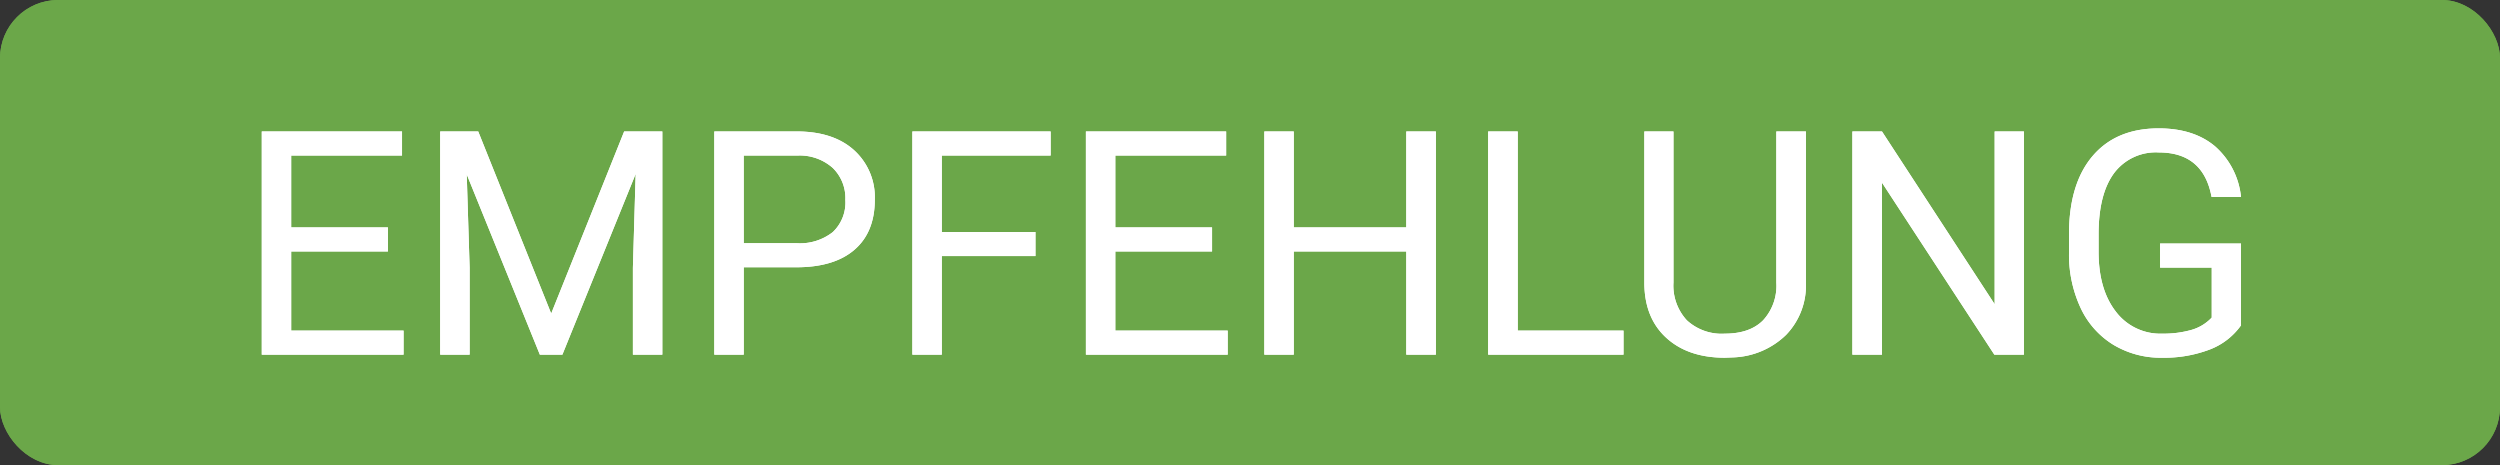
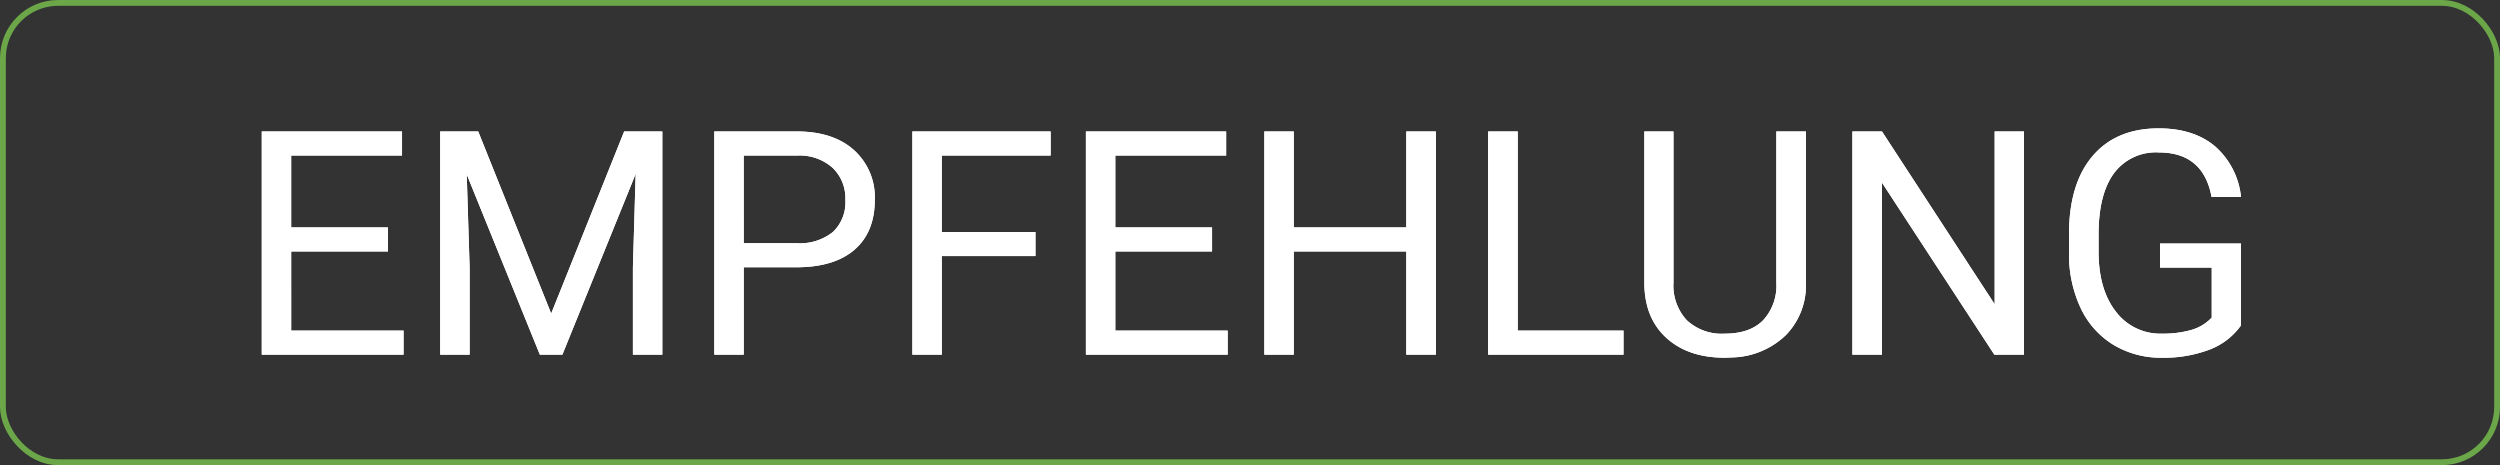
<svg xmlns="http://www.w3.org/2000/svg" id="Label_Grün_Empfehlung" data-name="Label Grün Empfehlung" width="430" height="80" viewBox="0 0 430 80">
  <rect x="0" y="0" width="430" height="80" fill="#333333" stroke="none" />
  <g id="Rechteck_20" data-name="Rechteck 20" fill="#6ba749" stroke="#6ba749" stroke-width="1">
-     <rect width="430" height="80" rx="10" stroke="none" />
    <rect x="0.5" y="0.5" width="429" height="79" rx="9.5" fill="none" />
  </g>
  <path id="Pfad_6" data-name="Pfad 6" d="M-148.276-17.745h-16.638V-4.14h19.327V0h-24.39V-38.391h24.126v4.14h-19.063v12.366h16.638Zm15.53-20.646,12.551,31.324,12.551-31.324h6.565V0h-5.062V-14.95l.475-16.137L-118.27,0h-3.876l-12.577-31.008.5,16.058V0h-5.062V-38.391Zm45.668,23.361V0H-92.14V-38.391h14.159q6.3,0,9.875,3.217a10.906,10.906,0,0,1,3.573,8.517q0,5.59-3.494,8.609t-10.006,3.019Zm0-4.14h9.1a9.1,9.1,0,0,0,6.223-1.915A7,7,0,0,0-69.6-26.618a7.234,7.234,0,0,0-2.162-5.494,8.521,8.521,0,0,0-5.933-2.139h-9.387ZM-36.9-16.954h-16.11V0h-5.062V-38.391h23.783v4.14H-53.011v13.157H-36.9Zm30.375-.791H-23.164V-4.14H-3.836V0h-24.39V-38.391H-4.1v4.14H-23.164v12.366H-6.526ZM31.97,0H26.881V-17.745H7.528V0H2.465V-38.391H7.528v16.506H26.881V-38.391H31.97ZM46.05-4.14H64.244V0H40.961V-38.391H46.05Zm49.57-34.251v26.1A12.245,12.245,0,0,1,92.206-3.4,13.759,13.759,0,0,1,83.017.475L81.672.527q-6.3,0-10.046-3.4t-3.8-9.36V-38.391h5.01v26a8.781,8.781,0,0,0,2.294,6.473,8.817,8.817,0,0,0,6.539,2.307q4.3,0,6.579-2.294a8.764,8.764,0,0,0,2.281-6.46V-38.391ZM133.115,0h-5.089L108.7-29.584V0H103.61V-38.391H108.7l19.38,29.716V-38.391h5.036Zm37.336-5.036a11.694,11.694,0,0,1-5.445,4.179A21.993,21.993,0,0,1,156.872.527a15.775,15.775,0,0,1-8.332-2.2,14.668,14.668,0,0,1-5.629-6.262,21.629,21.629,0,0,1-2.043-9.413V-20.7q0-8.675,4.047-13.447t11.377-4.772q6.012,0,9.677,3.072a13.382,13.382,0,0,1,4.482,8.714h-5.062q-1.424-7.646-9.07-7.646a8.962,8.962,0,0,0-7.712,3.576q-2.624,3.576-2.65,10.358v3.14q0,6.465,2.953,10.279A9.572,9.572,0,0,0,156.9-3.612a17.646,17.646,0,0,0,4.983-.631,7.707,7.707,0,0,0,3.533-2.131v-8.6h-8.886v-4.14h13.922Z" transform="translate(215 61)" fill="#fff" />
  <path id="Pfad_5" data-name="Pfad 5" d="M-148.276-17.745h-16.638V-4.14h19.327V0h-24.39V-38.391h24.126v4.14h-19.063v12.366h16.638Zm15.53-20.646,12.551,31.324,12.551-31.324h6.565V0h-5.062V-14.95l.475-16.137L-118.27,0h-3.876l-12.577-31.008.5,16.058V0h-5.062V-38.391Zm45.668,23.361V0H-92.14V-38.391h14.159q6.3,0,9.875,3.217a10.906,10.906,0,0,1,3.573,8.517q0,5.59-3.494,8.609t-10.006,3.019Zm0-4.14h9.1a9.1,9.1,0,0,0,6.223-1.915A7,7,0,0,0-69.6-26.618a7.234,7.234,0,0,0-2.162-5.494,8.521,8.521,0,0,0-5.933-2.139h-9.387ZM-36.9-16.954h-16.11V0h-5.062V-38.391h23.783v4.14H-53.011v13.157H-36.9Zm30.375-.791H-23.164V-4.14H-3.836V0h-24.39V-38.391H-4.1v4.14H-23.164v12.366H-6.526ZM31.97,0H26.881V-17.745H7.528V0H2.465V-38.391H7.528v16.506H26.881V-38.391H31.97ZM46.05-4.14H64.244V0H40.961V-38.391H46.05Zm49.57-34.251v26.1A12.245,12.245,0,0,1,92.206-3.4,13.759,13.759,0,0,1,83.017.475L81.672.527q-6.3,0-10.046-3.4t-3.8-9.36V-38.391h5.01v26a8.781,8.781,0,0,0,2.294,6.473,8.817,8.817,0,0,0,6.539,2.307q4.3,0,6.579-2.294a8.764,8.764,0,0,0,2.281-6.46V-38.391ZM133.115,0h-5.089L108.7-29.584V0H103.61V-38.391H108.7l19.38,29.716V-38.391h5.036Zm37.336-5.036a11.694,11.694,0,0,1-5.445,4.179A21.993,21.993,0,0,1,156.872.527a15.775,15.775,0,0,1-8.332-2.2,14.668,14.668,0,0,1-5.629-6.262,21.629,21.629,0,0,1-2.043-9.413V-20.7q0-8.675,4.047-13.447t11.377-4.772q6.012,0,9.677,3.072a13.382,13.382,0,0,1,4.482,8.714h-5.062q-1.424-7.646-9.07-7.646a8.962,8.962,0,0,0-7.712,3.576q-2.624,3.576-2.65,10.358v3.14q0,6.465,2.953,10.279A9.572,9.572,0,0,0,156.9-3.612a17.646,17.646,0,0,0,4.983-.631,7.707,7.707,0,0,0,3.533-2.131v-8.6h-8.886v-4.14h13.922Z" transform="translate(215 61)" fill="#fff" />
</svg>